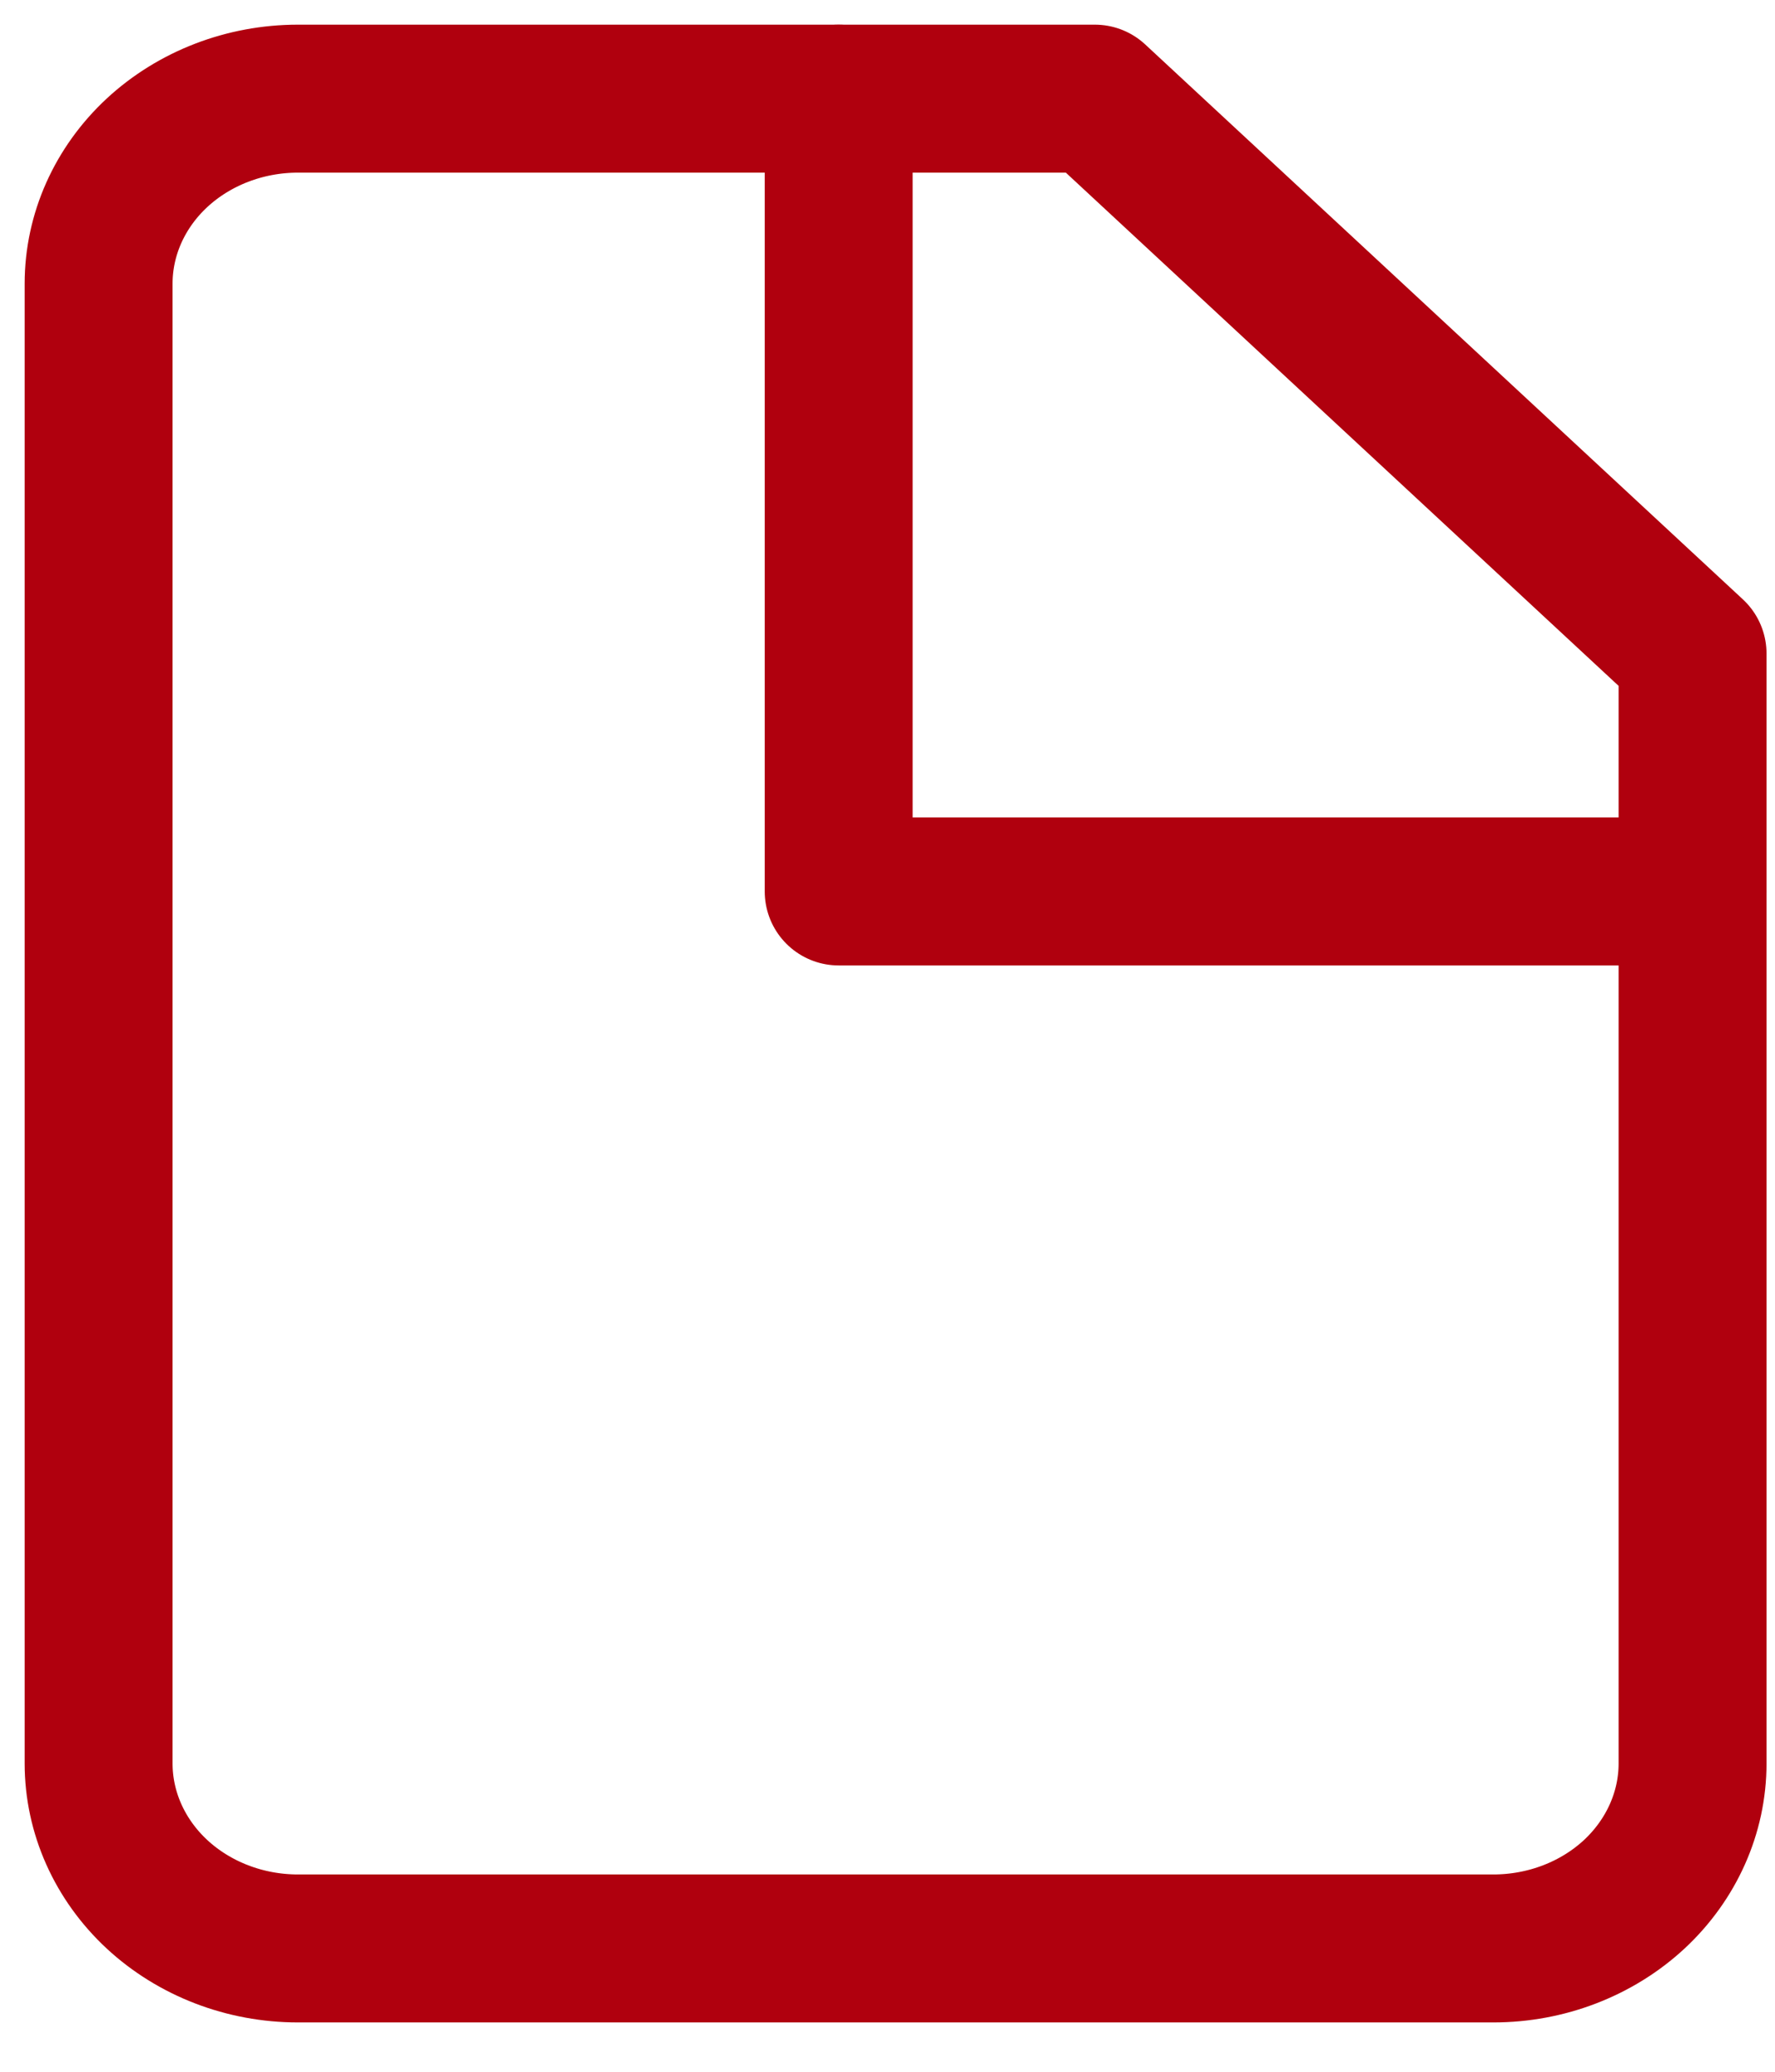
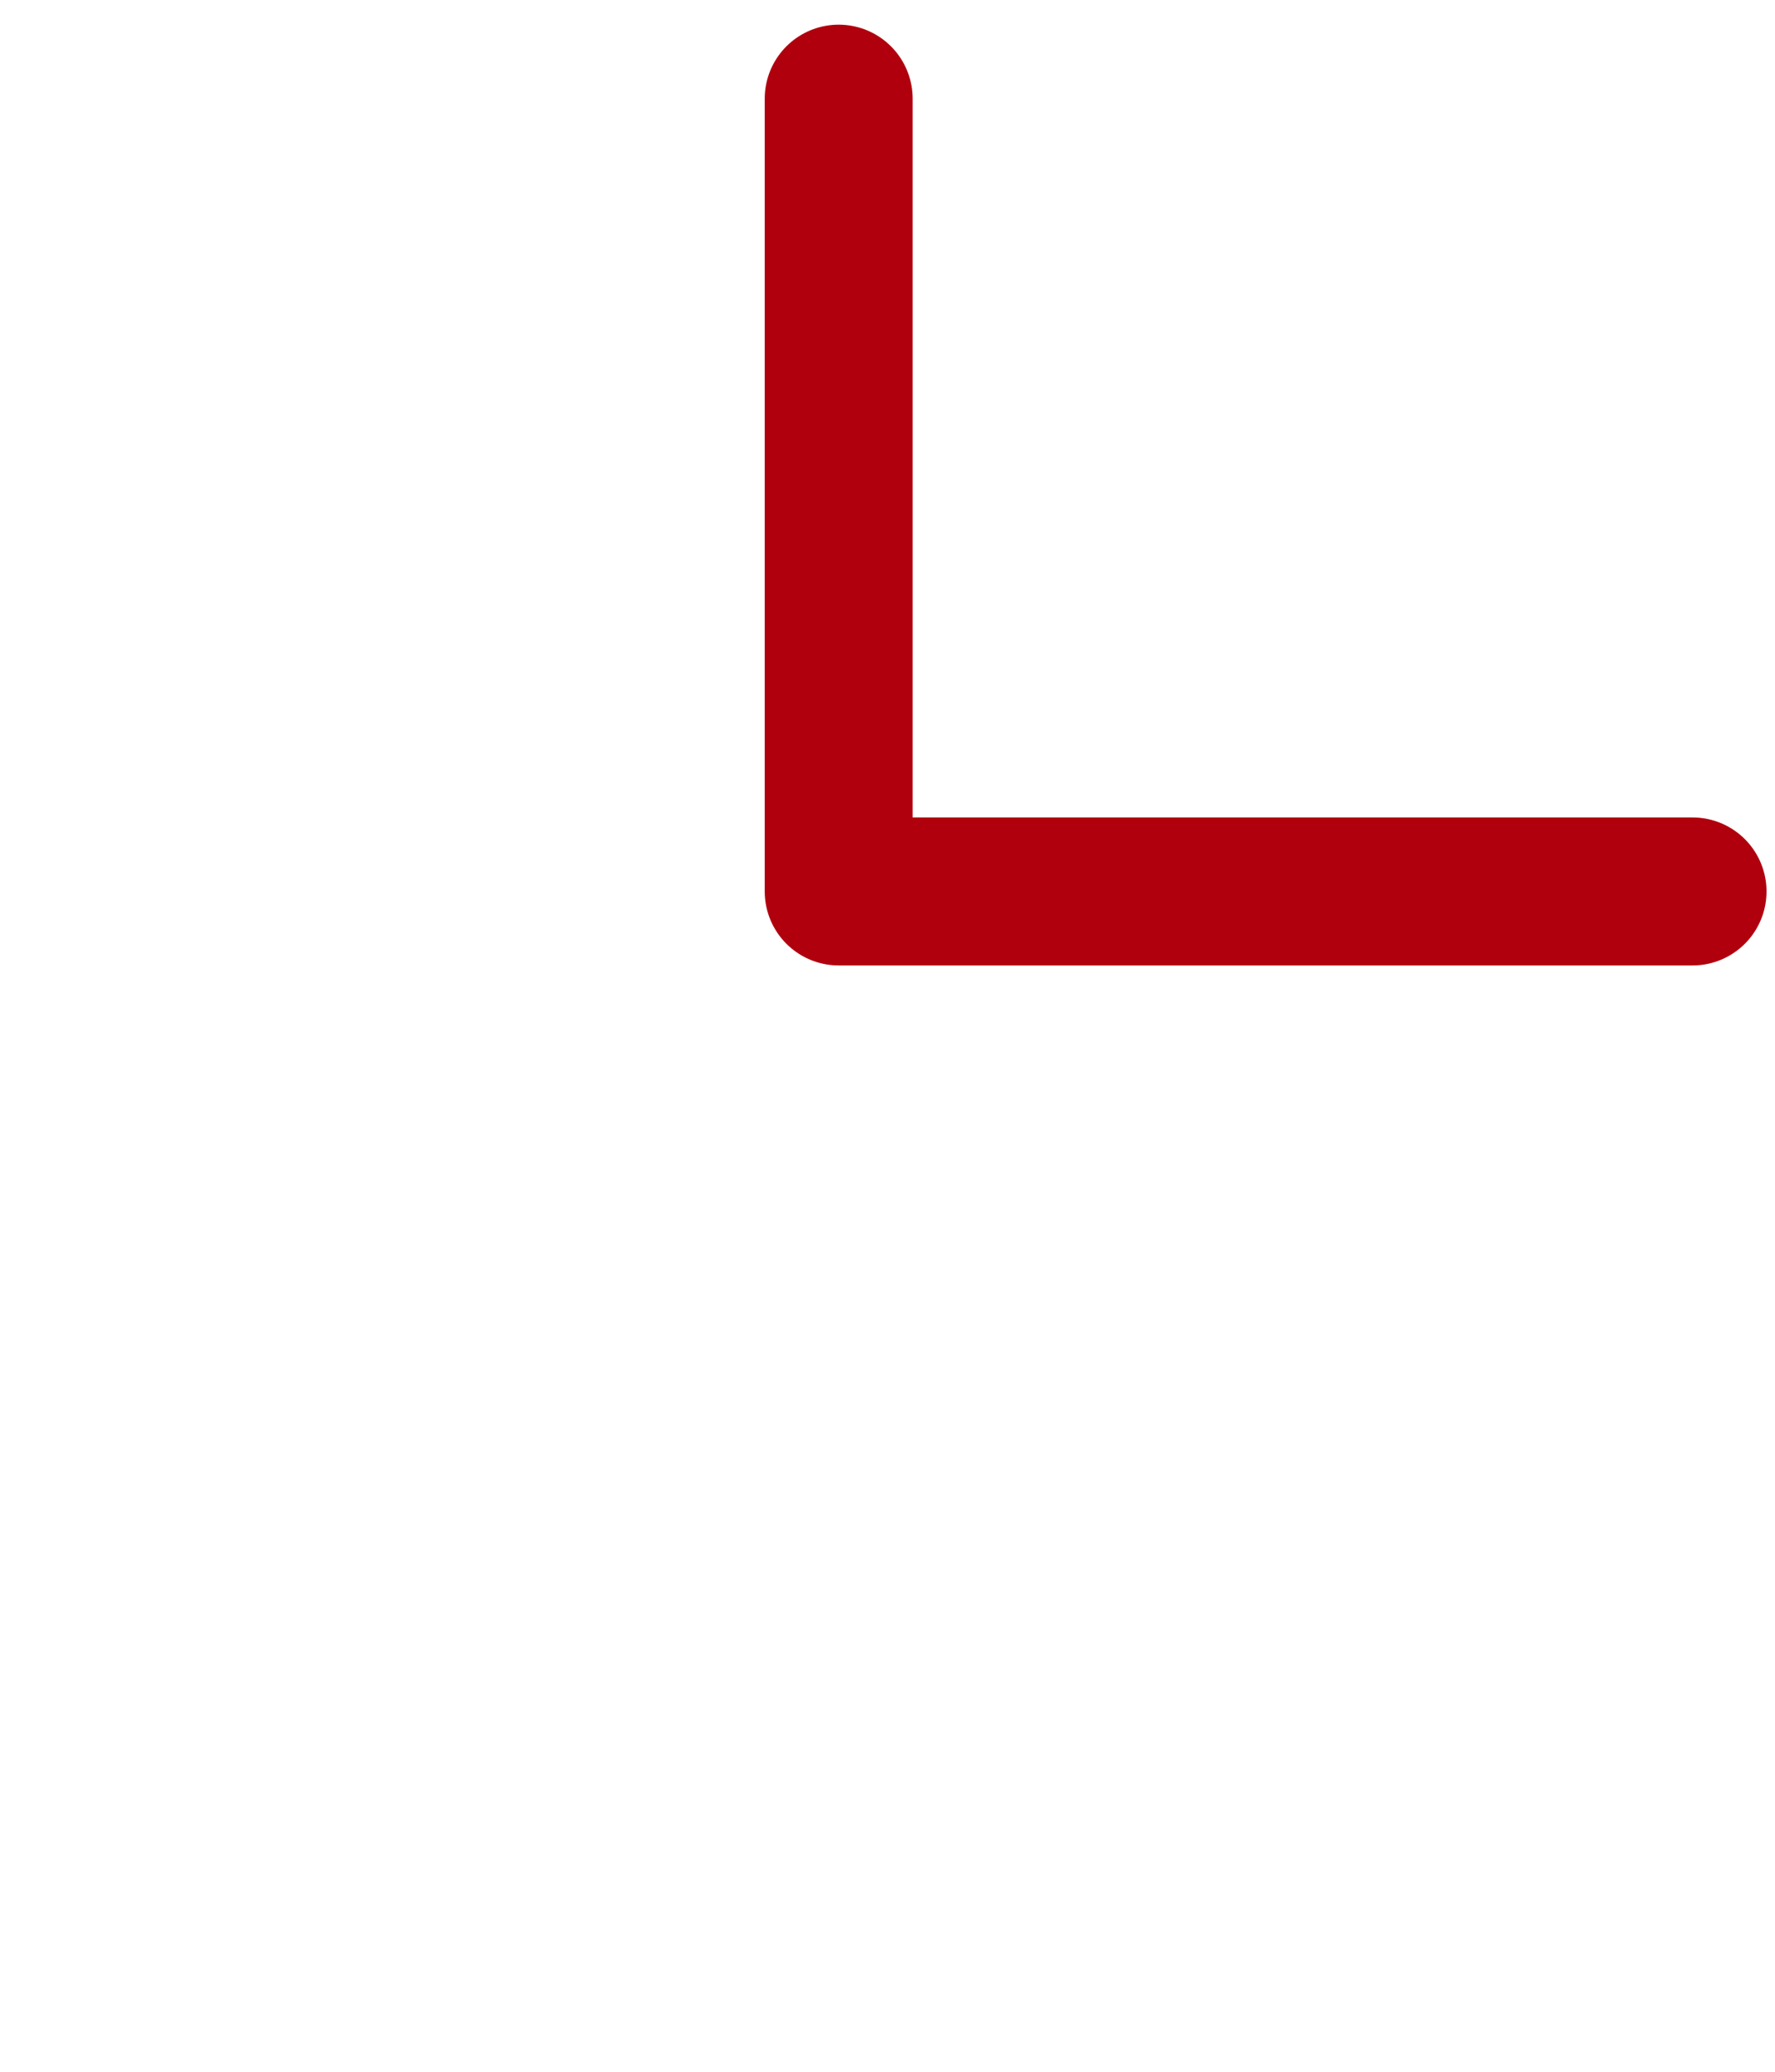
<svg xmlns="http://www.w3.org/2000/svg" width="18" height="21" viewBox="0 0 18 21" fill="none">
-   <path d="M11.103 1H3.021C2.485 1 1.971 1.198 1.592 1.549C1.213 1.901 1 2.378 1 2.875V17.875C1 18.372 1.213 18.849 1.592 19.201C1.971 19.552 2.485 19.75 3.021 19.75H15.144C15.68 19.75 16.194 19.552 16.573 19.201C16.951 18.849 17.164 18.372 17.164 17.875V6.625L11.103 1Z" stroke="#B0000E" stroke-width="1.5" stroke-linecap="round" stroke-linejoin="round" />
  <path d="M8.505 1V9.036H17.164" stroke="#B0000E" stroke-width="1.5" stroke-linecap="round" stroke-linejoin="round" />
</svg>